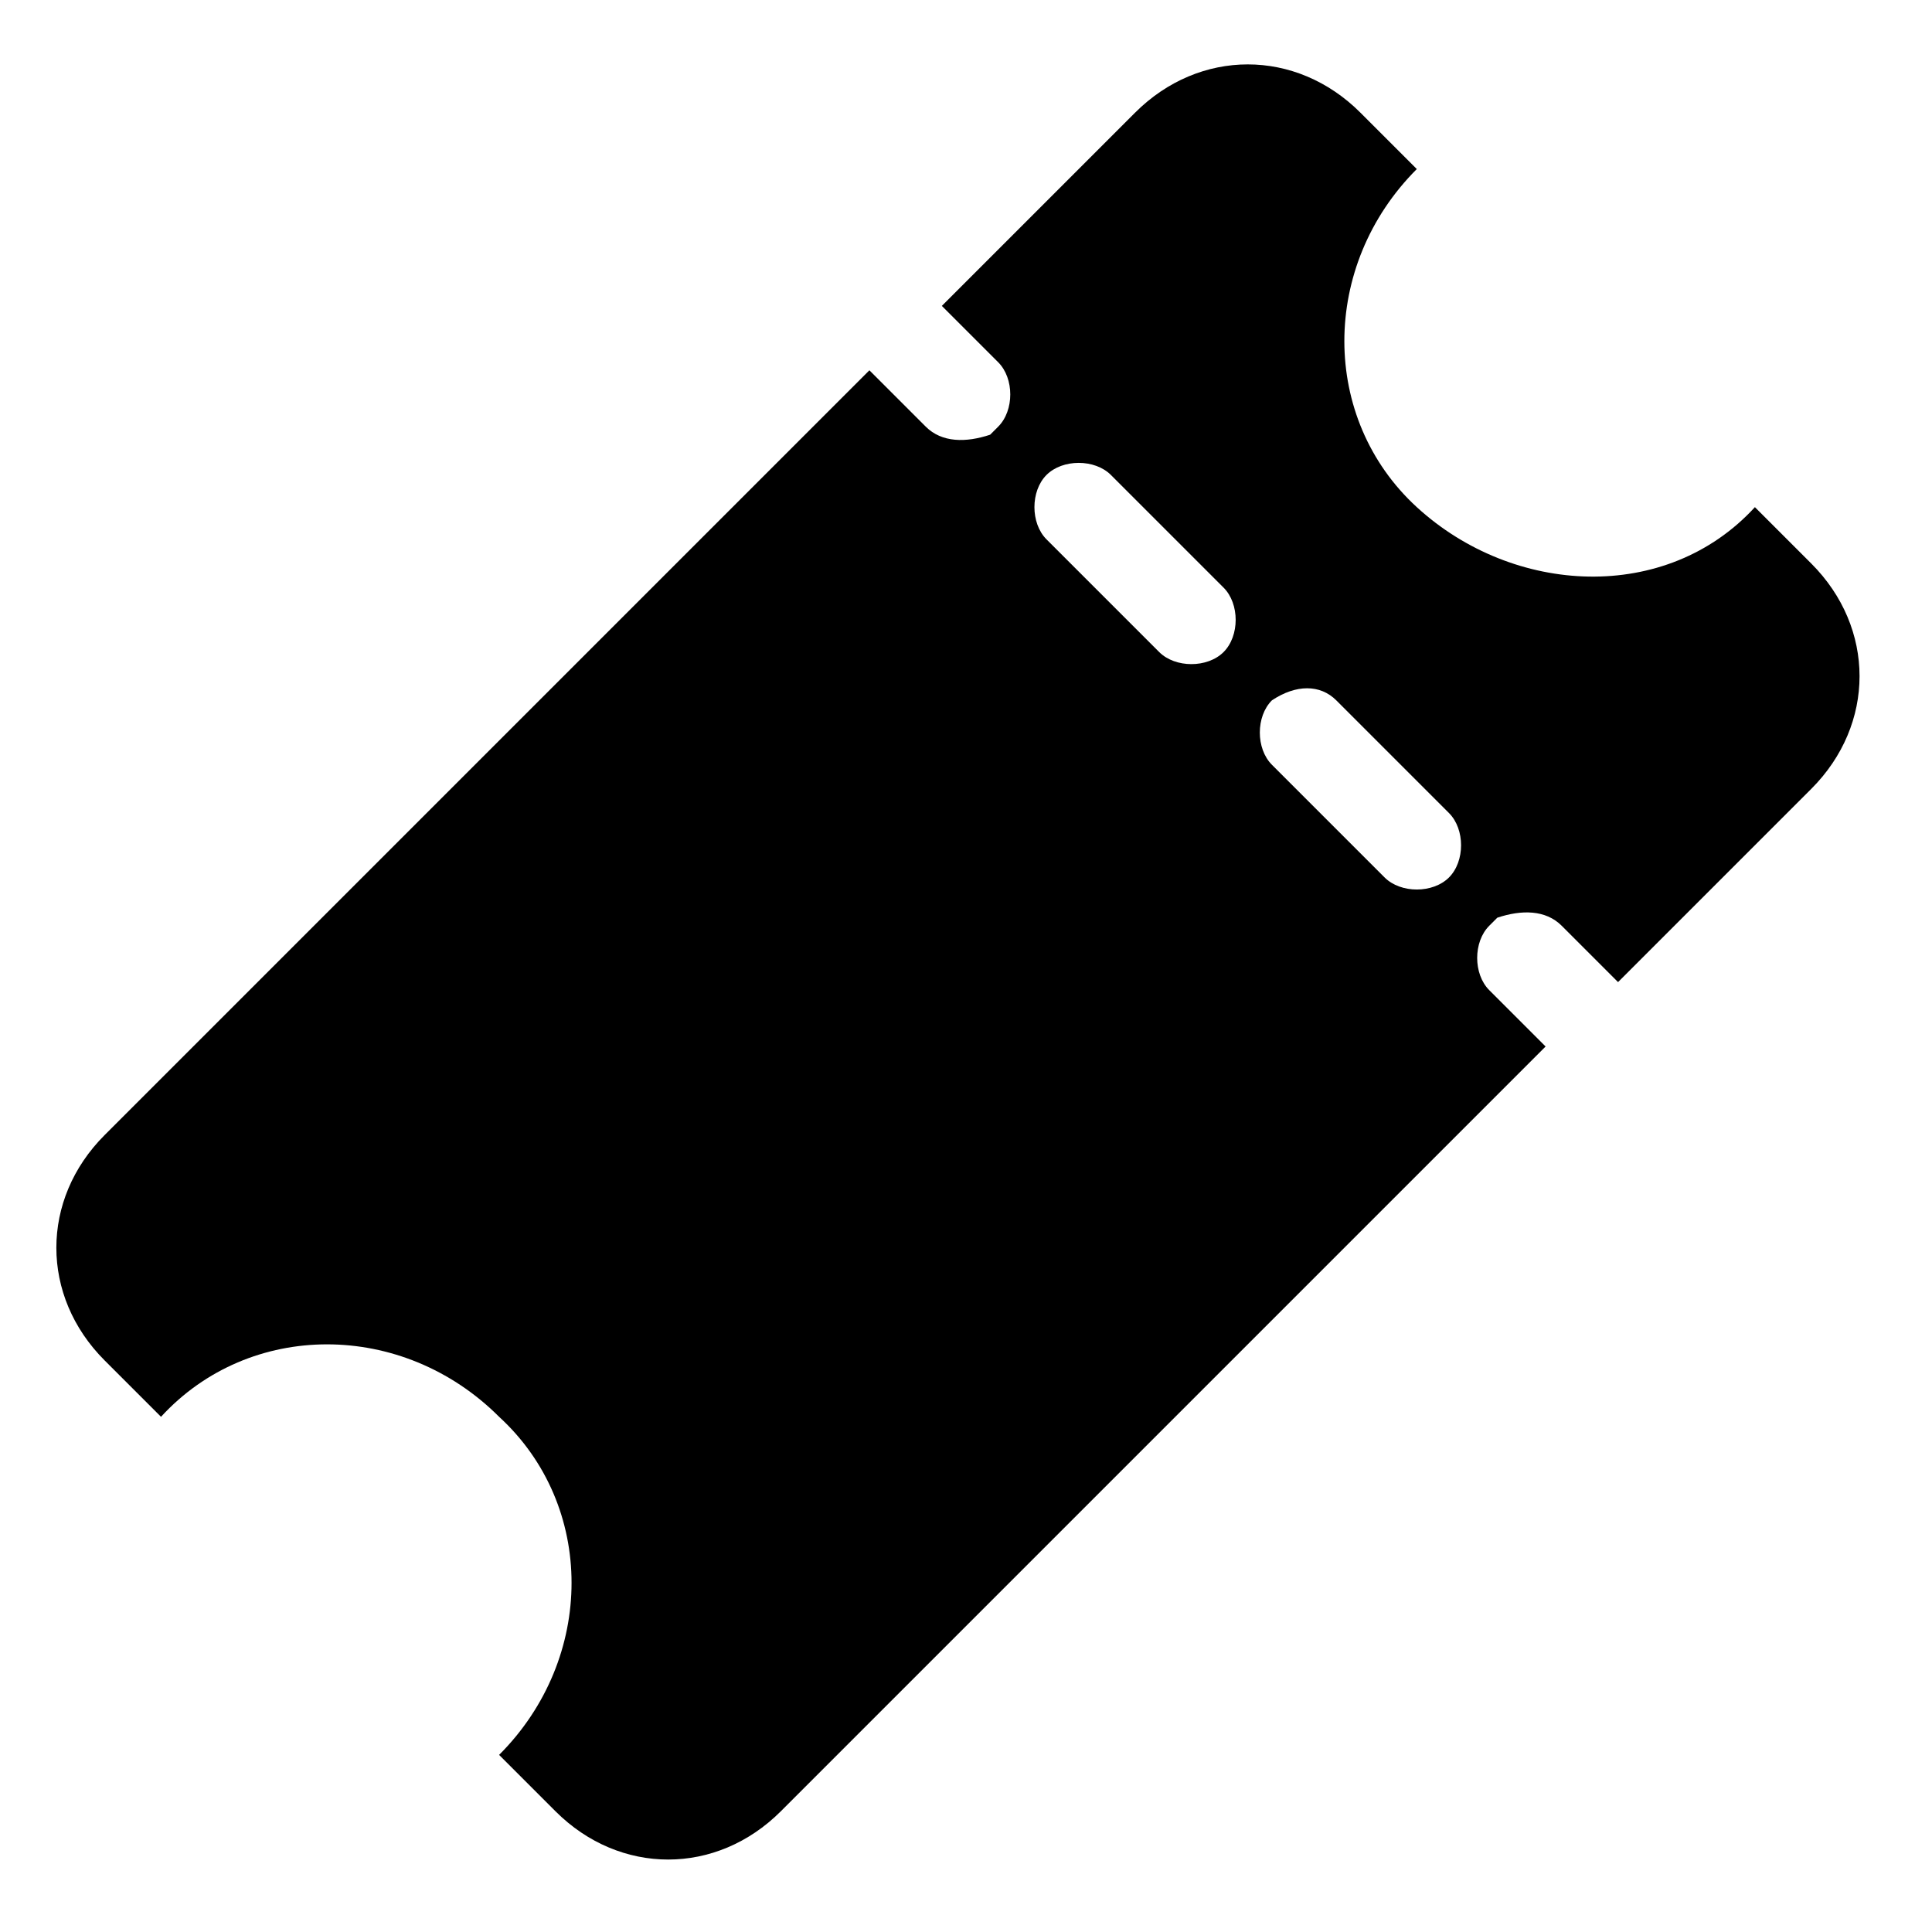
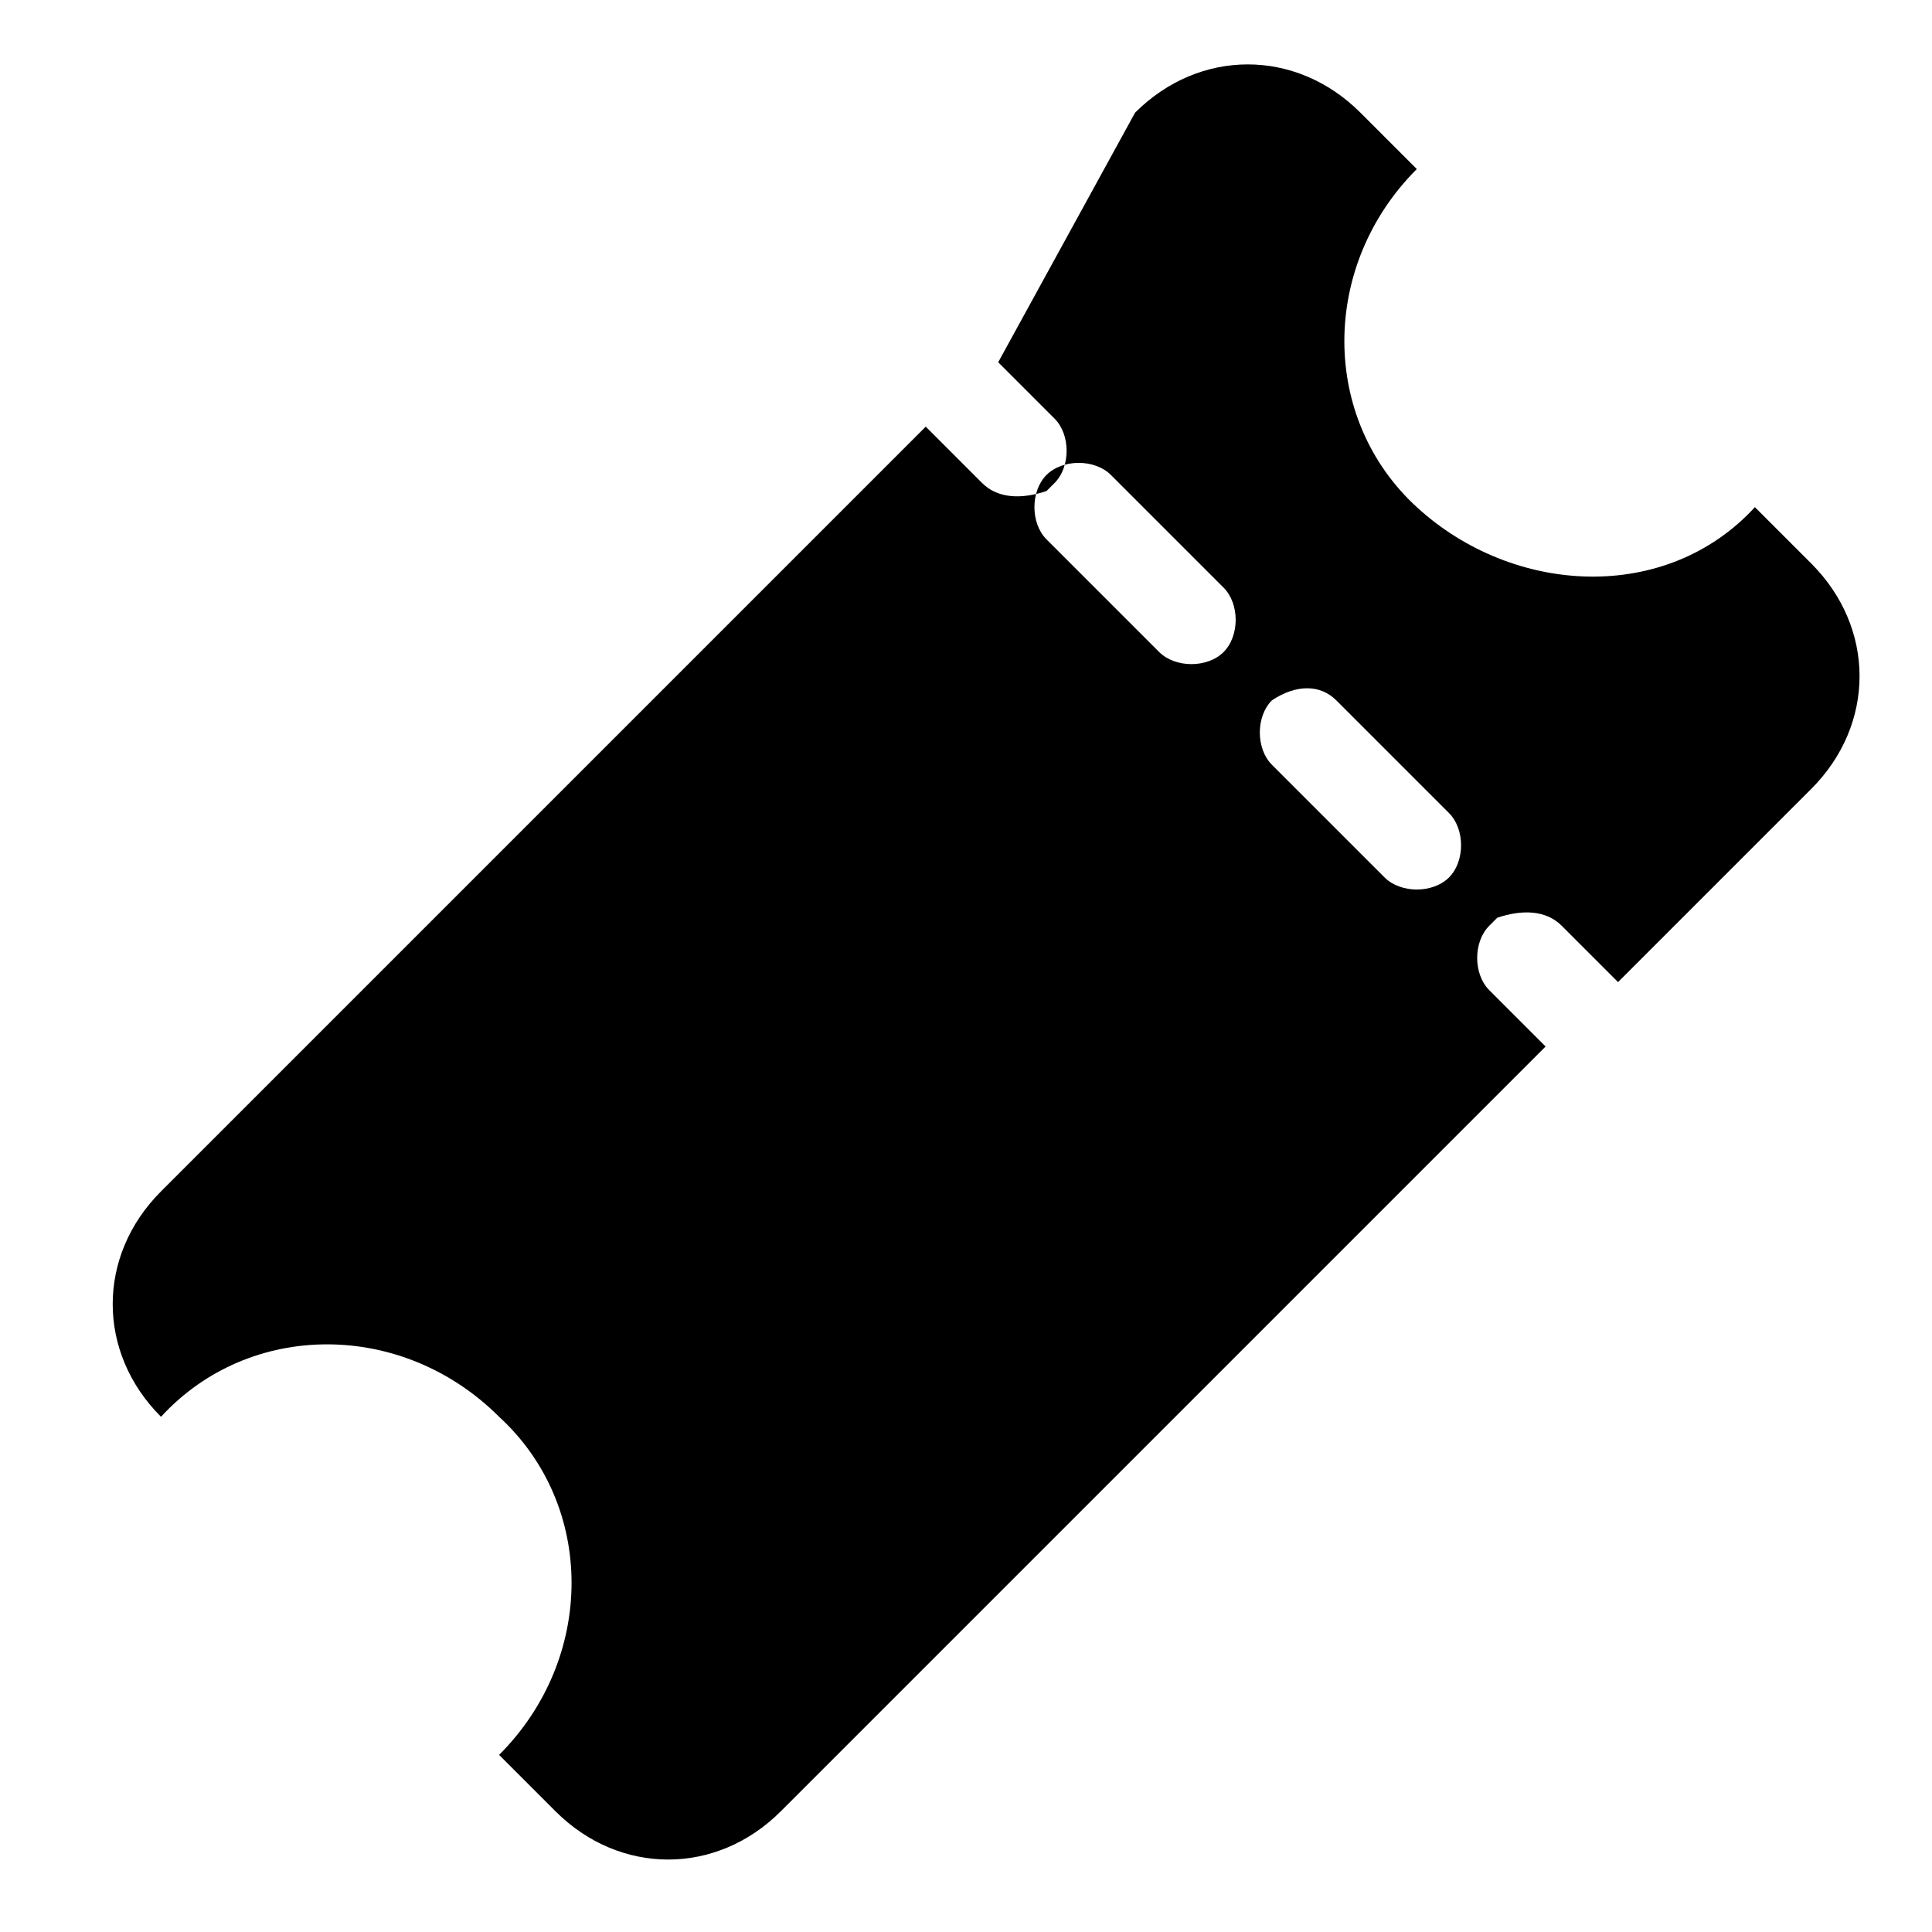
<svg xmlns="http://www.w3.org/2000/svg" version="1.1" id="Layer_1" x="0px" y="0px" viewBox="0 0 24 24" style="enable-background:new 0 0 24 24;" xml:space="preserve">
  <style type="text/css"> .st0{fill-rule:evenodd;clip-rule:evenodd;} </style>
-   <path id="Combined-Shape" class="st0" d="M14.1,1.4c0.8-0.8,2-0.8,2.8,0l0.7,0.7c-1.2,1.2-1.2,3.1,0,4.2s3.1,1.2,4.2,0l0.7,0.7 c0.8,0.8,0.8,2,0,2.8l-2.4,2.4l-0.7-0.7c-0.2-0.2-0.5-0.2-0.8-0.1l-0.1,0.1c-0.2,0.2-0.2,0.6,0,0.8l0.7,0.7l-9.5,9.5 c-0.8,0.8-2,0.8-2.8,0l-0.7-0.7c1.2-1.2,1.2-3.1,0-4.2c-1.2-1.2-3.1-1.2-4.2,0l-0.7-0.7c-0.8-0.8-0.8-2,0-2.8l9.5-9.5l0.7,0.7 c0.2,0.2,0.5,0.2,0.8,0.1l0.1-0.1c0.2-0.2,0.2-0.6,0-0.8l-0.7-0.7L14.1,1.4z M15.8,8.7c-0.2,0.2-0.2,0.6,0,0.8l1.4,1.4 c0.2,0.2,0.6,0.2,0.8,0c0.2-0.2,0.2-0.6,0-0.8l-1.4-1.4C16.4,8.5,16.1,8.5,15.8,8.7z M13,5.9c-0.2,0.2-0.2,0.6,0,0.8l1.4,1.4 c0.2,0.2,0.6,0.2,0.8,0c0.2-0.2,0.2-0.6,0-0.8l-1.4-1.4C13.6,5.7,13.2,5.7,13,5.9z" />
+   <path id="Combined-Shape" class="st0" d="M14.1,1.4c0.8-0.8,2-0.8,2.8,0l0.7,0.7c-1.2,1.2-1.2,3.1,0,4.2s3.1,1.2,4.2,0l0.7,0.7 c0.8,0.8,0.8,2,0,2.8l-2.4,2.4l-0.7-0.7c-0.2-0.2-0.5-0.2-0.8-0.1l-0.1,0.1c-0.2,0.2-0.2,0.6,0,0.8l0.7,0.7l-9.5,9.5 c-0.8,0.8-2,0.8-2.8,0l-0.7-0.7c1.2-1.2,1.2-3.1,0-4.2c-1.2-1.2-3.1-1.2-4.2,0c-0.8-0.8-0.8-2,0-2.8l9.5-9.5l0.7,0.7 c0.2,0.2,0.5,0.2,0.8,0.1l0.1-0.1c0.2-0.2,0.2-0.6,0-0.8l-0.7-0.7L14.1,1.4z M15.8,8.7c-0.2,0.2-0.2,0.6,0,0.8l1.4,1.4 c0.2,0.2,0.6,0.2,0.8,0c0.2-0.2,0.2-0.6,0-0.8l-1.4-1.4C16.4,8.5,16.1,8.5,15.8,8.7z M13,5.9c-0.2,0.2-0.2,0.6,0,0.8l1.4,1.4 c0.2,0.2,0.6,0.2,0.8,0c0.2-0.2,0.2-0.6,0-0.8l-1.4-1.4C13.6,5.7,13.2,5.7,13,5.9z" />
</svg>